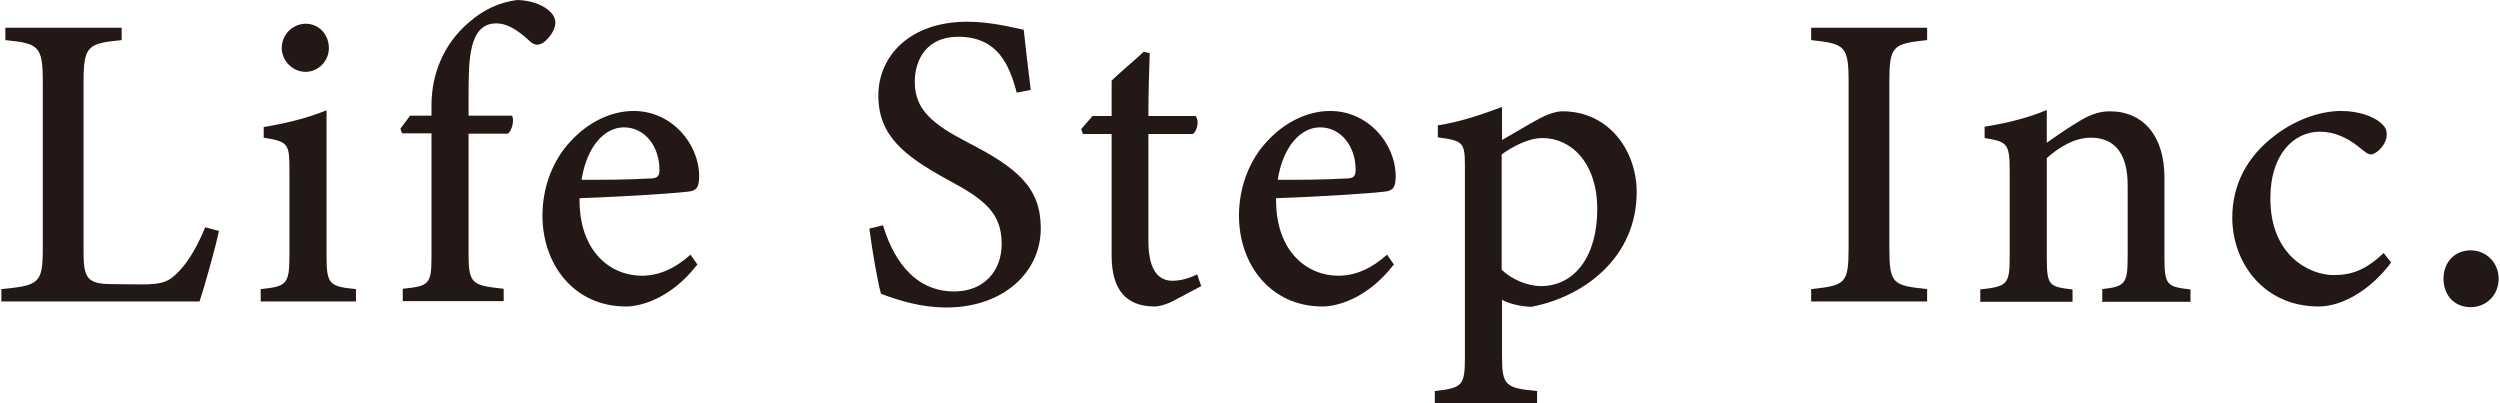
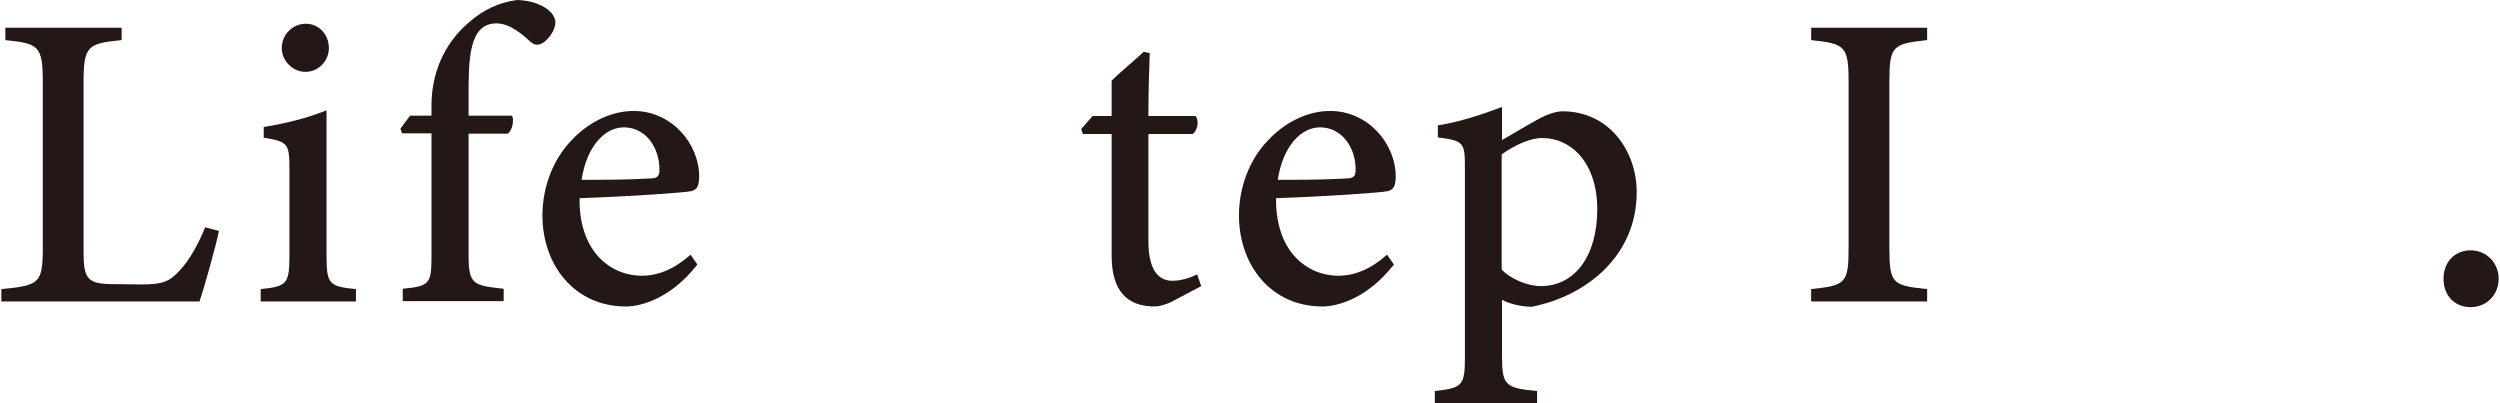
<svg xmlns="http://www.w3.org/2000/svg" id="b" data-name="レイヤー 2" width="26.36mm" height="4.25mm" viewBox="0 0 74.72 12.06">
  <defs>
    <style>
      .d {
        fill: #231815;
      }
    </style>
  </defs>
  <g id="c" data-name="レイヤー 1">
    <g>
      <path class="d" d="M6.51,6.91c-.08.42-.45,1.73-.58,2.11H0v-.37c1.14-.11,1.24-.17,1.24-1.24V2.44c0-1.07-.13-1.14-1.12-1.24v-.37h3.48v.37c-1,.1-1.14.16-1.14,1.24v5.09c0,.76.09.96.8.97.01,0,.86.01.93.01.66,0,.84-.09,1.14-.41.3-.31.58-.83.77-1.3l.41.11Z" />
      <path class="d" d="M7.76,9.02v-.37c.77-.08.86-.14.86-1v-2.57c0-.79-.04-.84-.77-.96v-.32c.68-.11,1.31-.27,1.88-.5v4.35c0,.86.08.92.88,1v.37h-2.85ZM9.1,2.15c-.38,0-.71-.33-.71-.71,0-.42.34-.73.72-.73s.69.31.69.73c0,.38-.31.71-.7.71Z" />
      <path class="d" d="M12.87,3.48v-.33c0-.9.34-1.82,1.12-2.48.44-.39.92-.6,1.44-.67.44.01.83.16,1.03.39.12.15.15.29.08.46-.04.14-.19.33-.33.43-.15.09-.26.07-.38-.03-.26-.24-.62-.55-1.02-.55-.83,0-.83,1.1-.83,2.18v.58h1.3c.07.12.01.45-.13.54h-1.17v3.63c0,.88.13.91,1.05,1.01v.37h-3.02v-.37c.78-.08.86-.13.86-.95v-3.7h-.88l-.05-.14.29-.39h.65Z" />
      <path class="d" d="M20.82,7.92c-.8,1.03-1.71,1.25-2.13,1.25-1.56,0-2.5-1.26-2.5-2.72,0-.86.32-1.67.84-2.22.54-.59,1.23-.91,1.89-.91,1.12,0,1.96.96,1.96,1.97-.01.25-.04.38-.24.43-.25.05-1.89.16-3.34.21-.02,1.63.96,2.32,1.86,2.32.51,0,.99-.21,1.46-.63l.21.3ZM18.63,3.81c-.57,0-1.11.55-1.27,1.57.67,0,1.34,0,2.04-.04.22,0,.29-.06.29-.25.01-.66-.4-1.28-1.07-1.28Z" />
-       <path class="d" d="M30.38,2.77c-.22-.83-.57-1.67-1.75-1.67-.94,0-1.3.68-1.3,1.35,0,.84.54,1.27,1.6,1.82,1.48.76,2.17,1.35,2.17,2.56,0,1.35-1.16,2.37-2.82,2.37-.77,0-1.43-.21-1.96-.41-.1-.34-.26-1.28-.35-1.95l.41-.1c.25.84.83,1.98,2.13,1.98.88,0,1.42-.6,1.42-1.42,0-.93-.51-1.33-1.61-1.92-1.32-.72-2.08-1.33-2.08-2.52s.95-2.21,2.66-2.21c.74,0,1.42.19,1.69.24.05.46.11.99.21,1.8l-.41.08Z" />
      <path class="d" d="M35.05,9.01c-.21.11-.42.16-.54.16-.84,0-1.29-.48-1.29-1.52v-3.64h-.86l-.05-.15.34-.39h.57v-1.06c.27-.26.68-.6.96-.86l.18.04c-.02.5-.04,1.22-.04,1.88h1.41c.11.13.07.42-.08.54h-1.33v3.2c0,1.01.4,1.19.72,1.19.29,0,.55-.1.74-.19l.12.35-.85.45Z" />
      <path class="d" d="M41.66,7.92c-.8,1.03-1.71,1.25-2.13,1.25-1.56,0-2.5-1.26-2.5-2.72,0-.86.32-1.67.84-2.22.54-.59,1.23-.91,1.89-.91,1.12,0,1.96.96,1.96,1.97-.01.25-.04.38-.24.43-.25.05-1.89.16-3.34.21-.02,1.63.96,2.32,1.86,2.32.51,0,.99-.21,1.46-.63l.21.3ZM39.46,3.81c-.57,0-1.11.55-1.27,1.57.67,0,1.34,0,2.04-.04.22,0,.29-.06.29-.25.01-.66-.4-1.28-1.07-1.28Z" />
      <path class="d" d="M42.98,3.75c.61-.09,1.29-.31,1.92-.55v.99s1.01-.59,1.06-.61c.3-.17.57-.25.75-.25,1.39,0,2.22,1.18,2.22,2.42,0,1.9-1.5,3.11-3.15,3.43-.37-.01-.7-.11-.88-.21v1.67c0,.89.09.97,1.05,1.06v.36h-3.06v-.36c.81-.09.9-.16.9-.98v-5.71c0-.74-.03-.8-.81-.9v-.35ZM44.89,8.07c.28.28.77.49,1.17.49,1.02,0,1.69-.9,1.69-2.3s-.79-2.13-1.64-2.13c-.42,0-.9.26-1.22.49v3.46Z" />
      <path class="d" d="M54.15,9.02v-.37c1.02-.11,1.12-.16,1.12-1.23V2.45c0-1.08-.11-1.14-1.12-1.25v-.37h3.47v.37c-1.03.11-1.13.17-1.13,1.25v4.97c0,1.08.1,1.12,1.13,1.23v.37h-3.47Z" />
-       <path class="d" d="M62.86,9.02v-.37c.7-.08.76-.16.76-1.02v-2.09c0-.88-.34-1.42-1.1-1.42-.48,0-.94.27-1.32.61v2.97c0,.85.07.88.77.96v.37h-2.76v-.37c.8-.09.88-.14.88-.97v-2.6c0-.81-.09-.85-.75-.96v-.34c.64-.1,1.3-.26,1.86-.5,0,.27,0,.68,0,.98.25-.18.53-.37.85-.57.36-.23.67-.37,1.03-.37,1.01,0,1.64.74,1.64,1.98v2.39c0,.84.08.88.78.96v.37h-2.66Z" />
-       <path class="d" d="M71.49,7.87c-.56.75-1.4,1.3-2.16,1.3-1.63,0-2.58-1.3-2.58-2.66,0-.98.44-1.83,1.28-2.46.7-.54,1.46-.73,1.97-.73.55,0,.96.17,1.16.33.18.14.21.24.21.38,0,.31-.32.59-.47.59-.07,0-.12-.03-.25-.13-.42-.37-.85-.55-1.28-.55-.77,0-1.48.67-1.48,1.98-.01,1.74,1.19,2.31,1.89,2.31.53,0,.95-.14,1.5-.66l.22.28Z" />
      <path class="d" d="M73.88,9.19c-.48,0-.81-.35-.81-.85s.34-.85.81-.85.84.37.84.85-.36.85-.84.85Z" />
    </g>
  </g>
</svg>